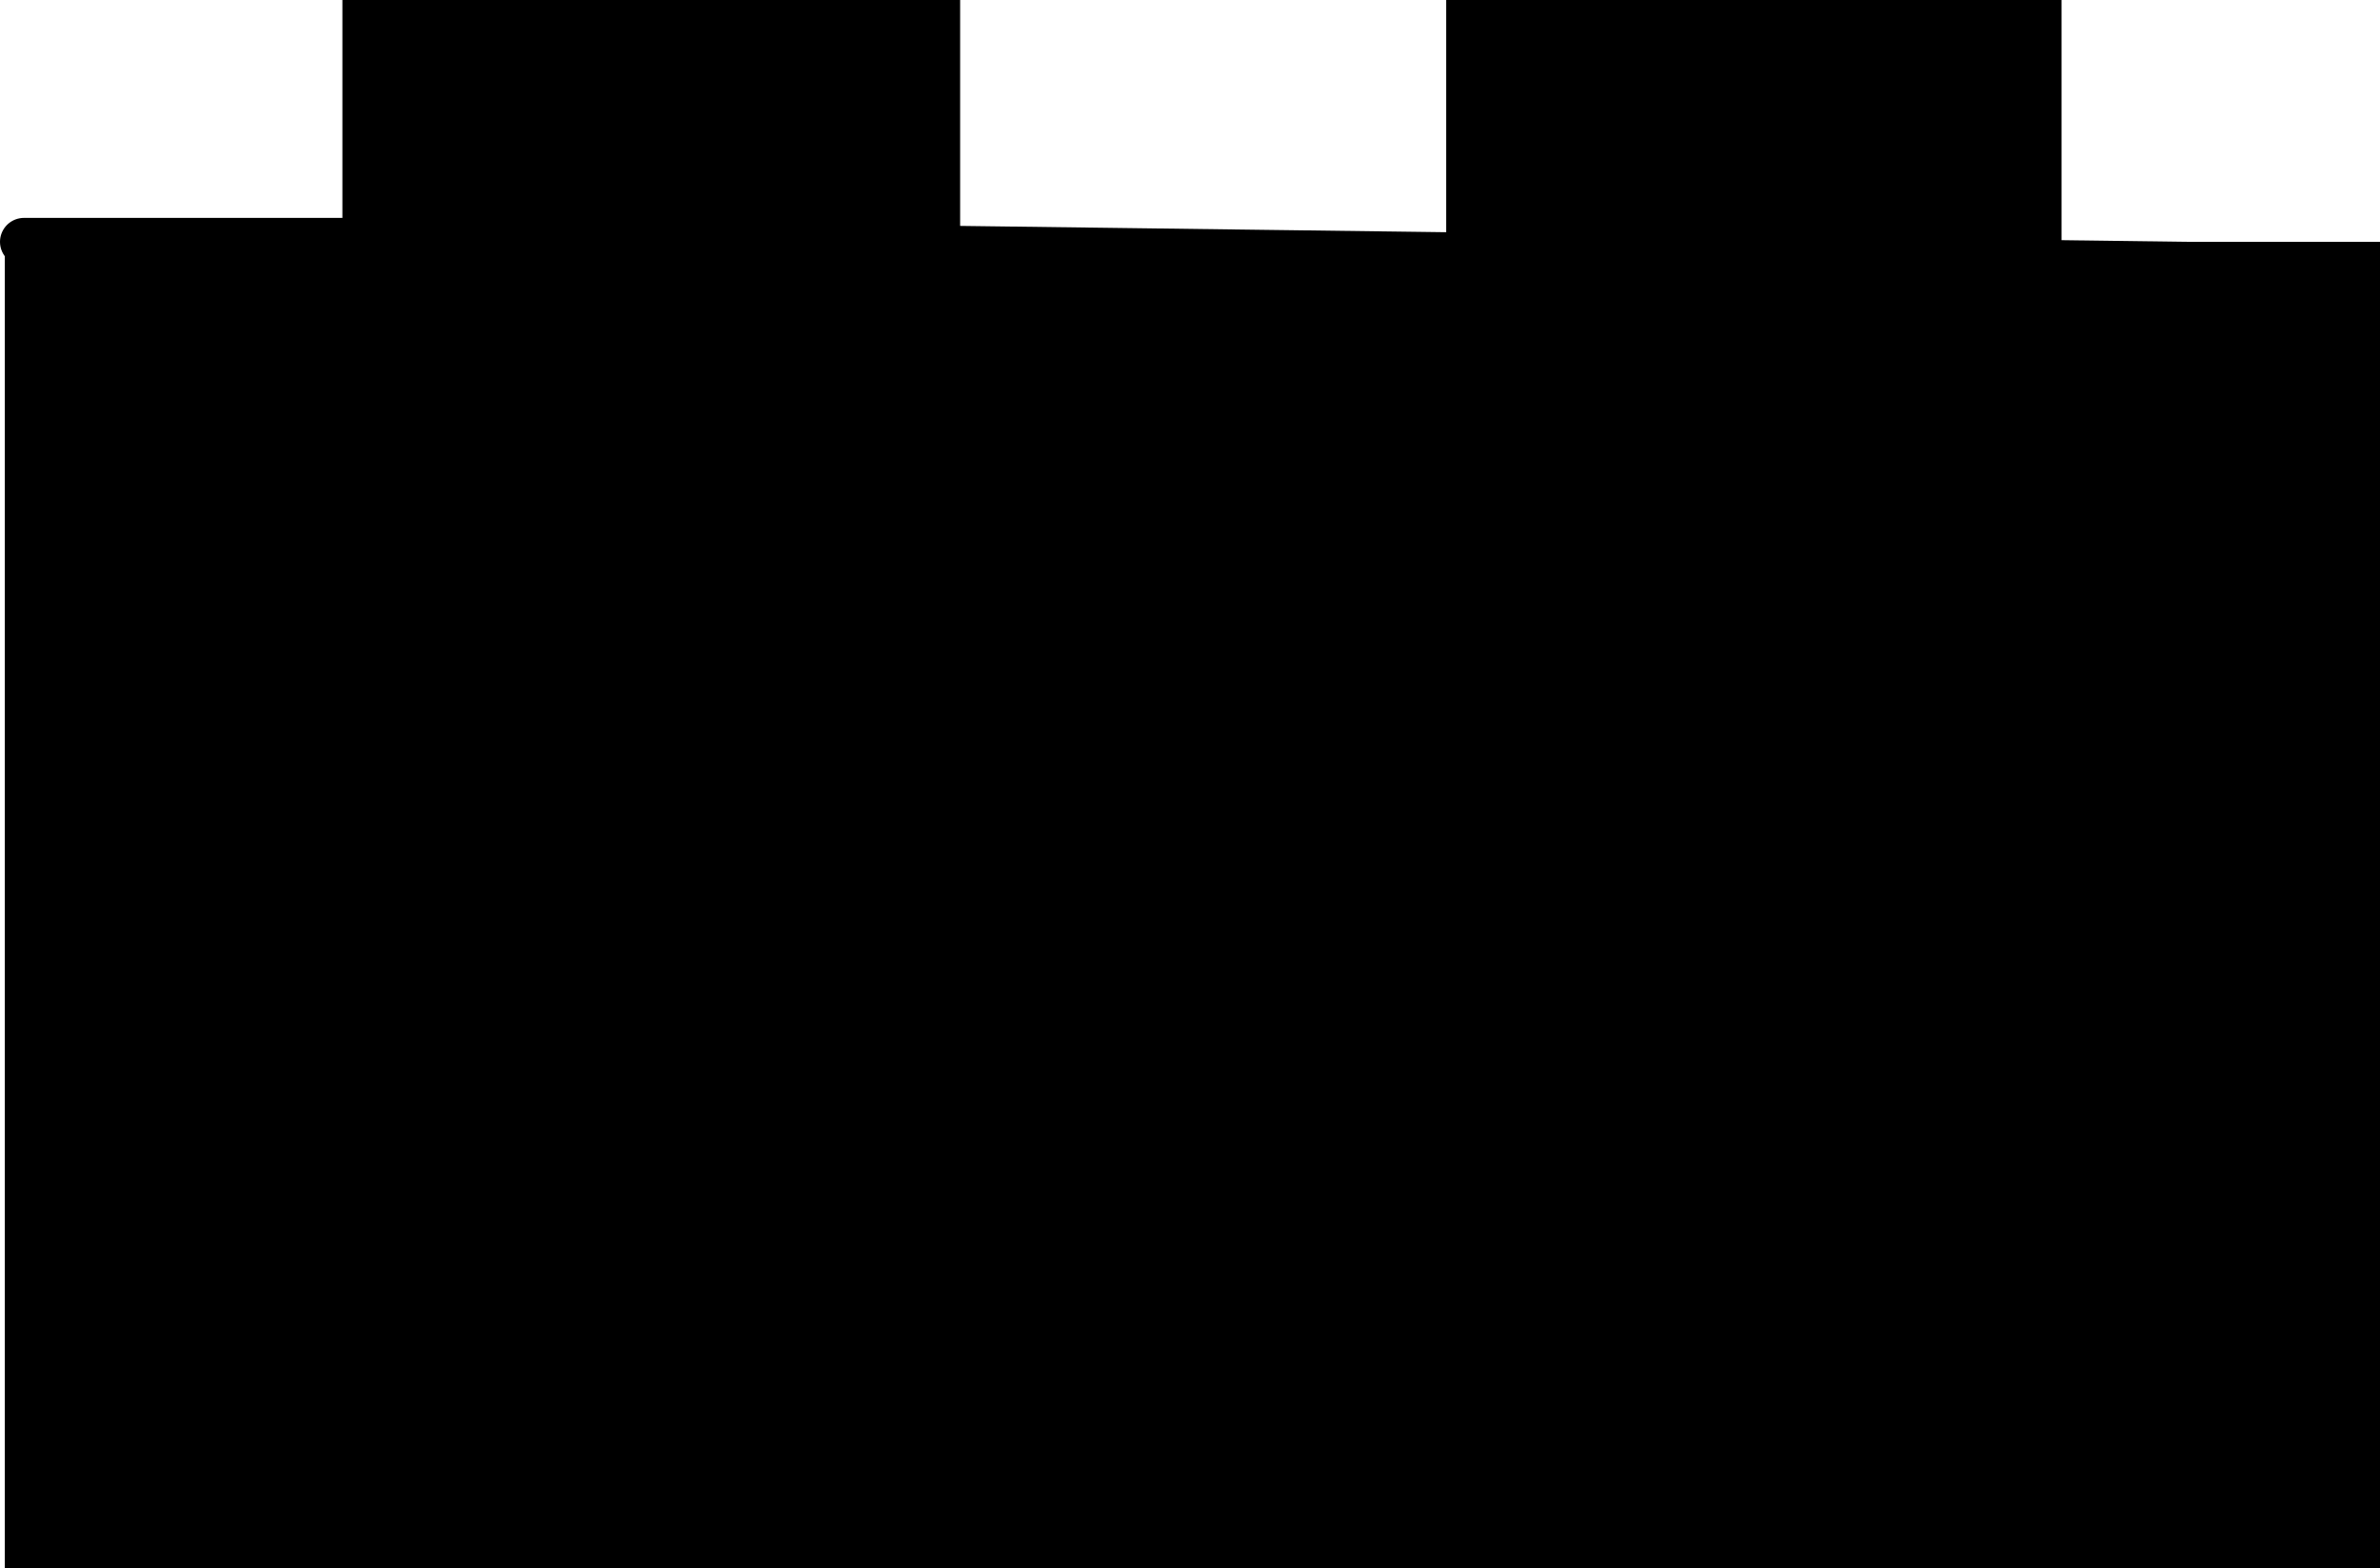
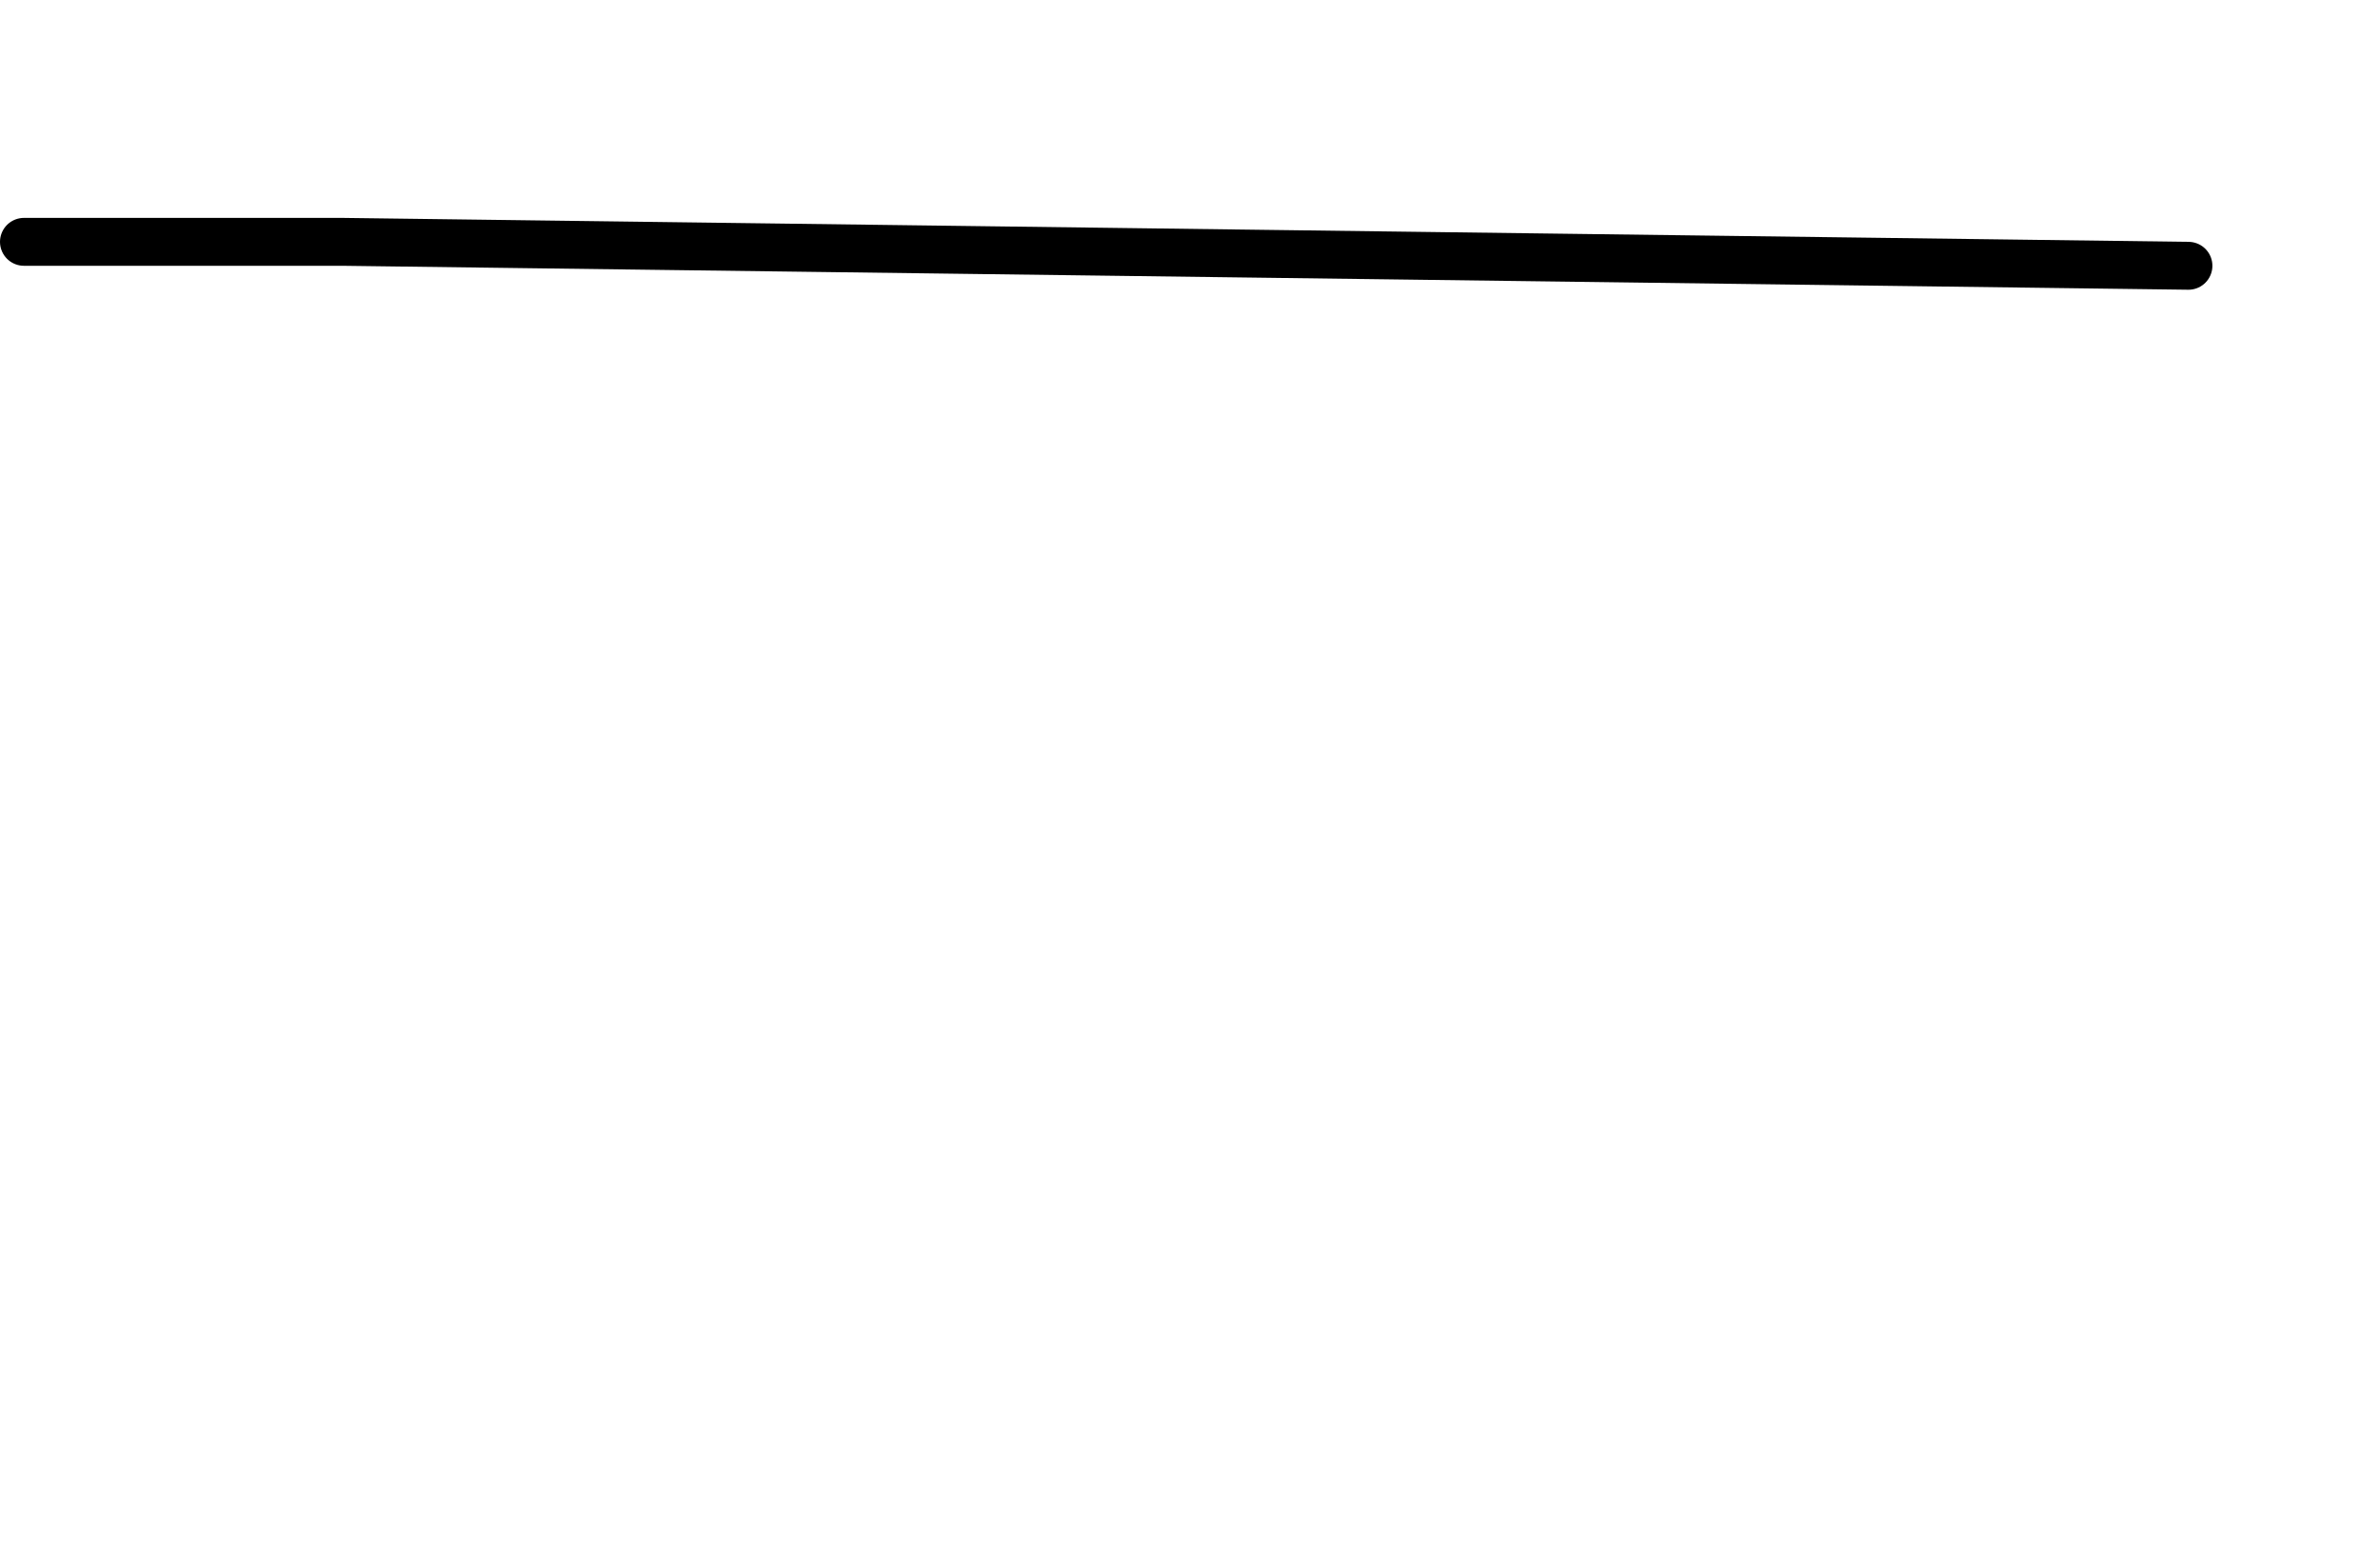
<svg xmlns="http://www.w3.org/2000/svg" height="32.75px" width="49.7px">
  <g transform="matrix(1.0, 0.0, 0.0, 1.0, 24.9, 15.85)">
-     <path d="M-17.75 -10.8 L-17.75 -15.85 -4.85 -15.85 -4.85 -10.8 5.3 -10.8 5.3 -15.85 18.15 -15.85 18.15 -10.8 24.8 -10.8 24.8 16.9 -24.8 16.9 -24.8 -10.8 -24.4 -10.8 -17.75 -10.8 20.8 -10.3 -17.75 -10.8" fill="#000000" fill-rule="evenodd" stroke="none" />
    <path d="M-24.4 -10.8 L-17.75 -10.8 20.8 -10.3" fill="none" stroke="#000000" stroke-linecap="round" stroke-linejoin="round" stroke-width="1.0" />
  </g>
</svg>